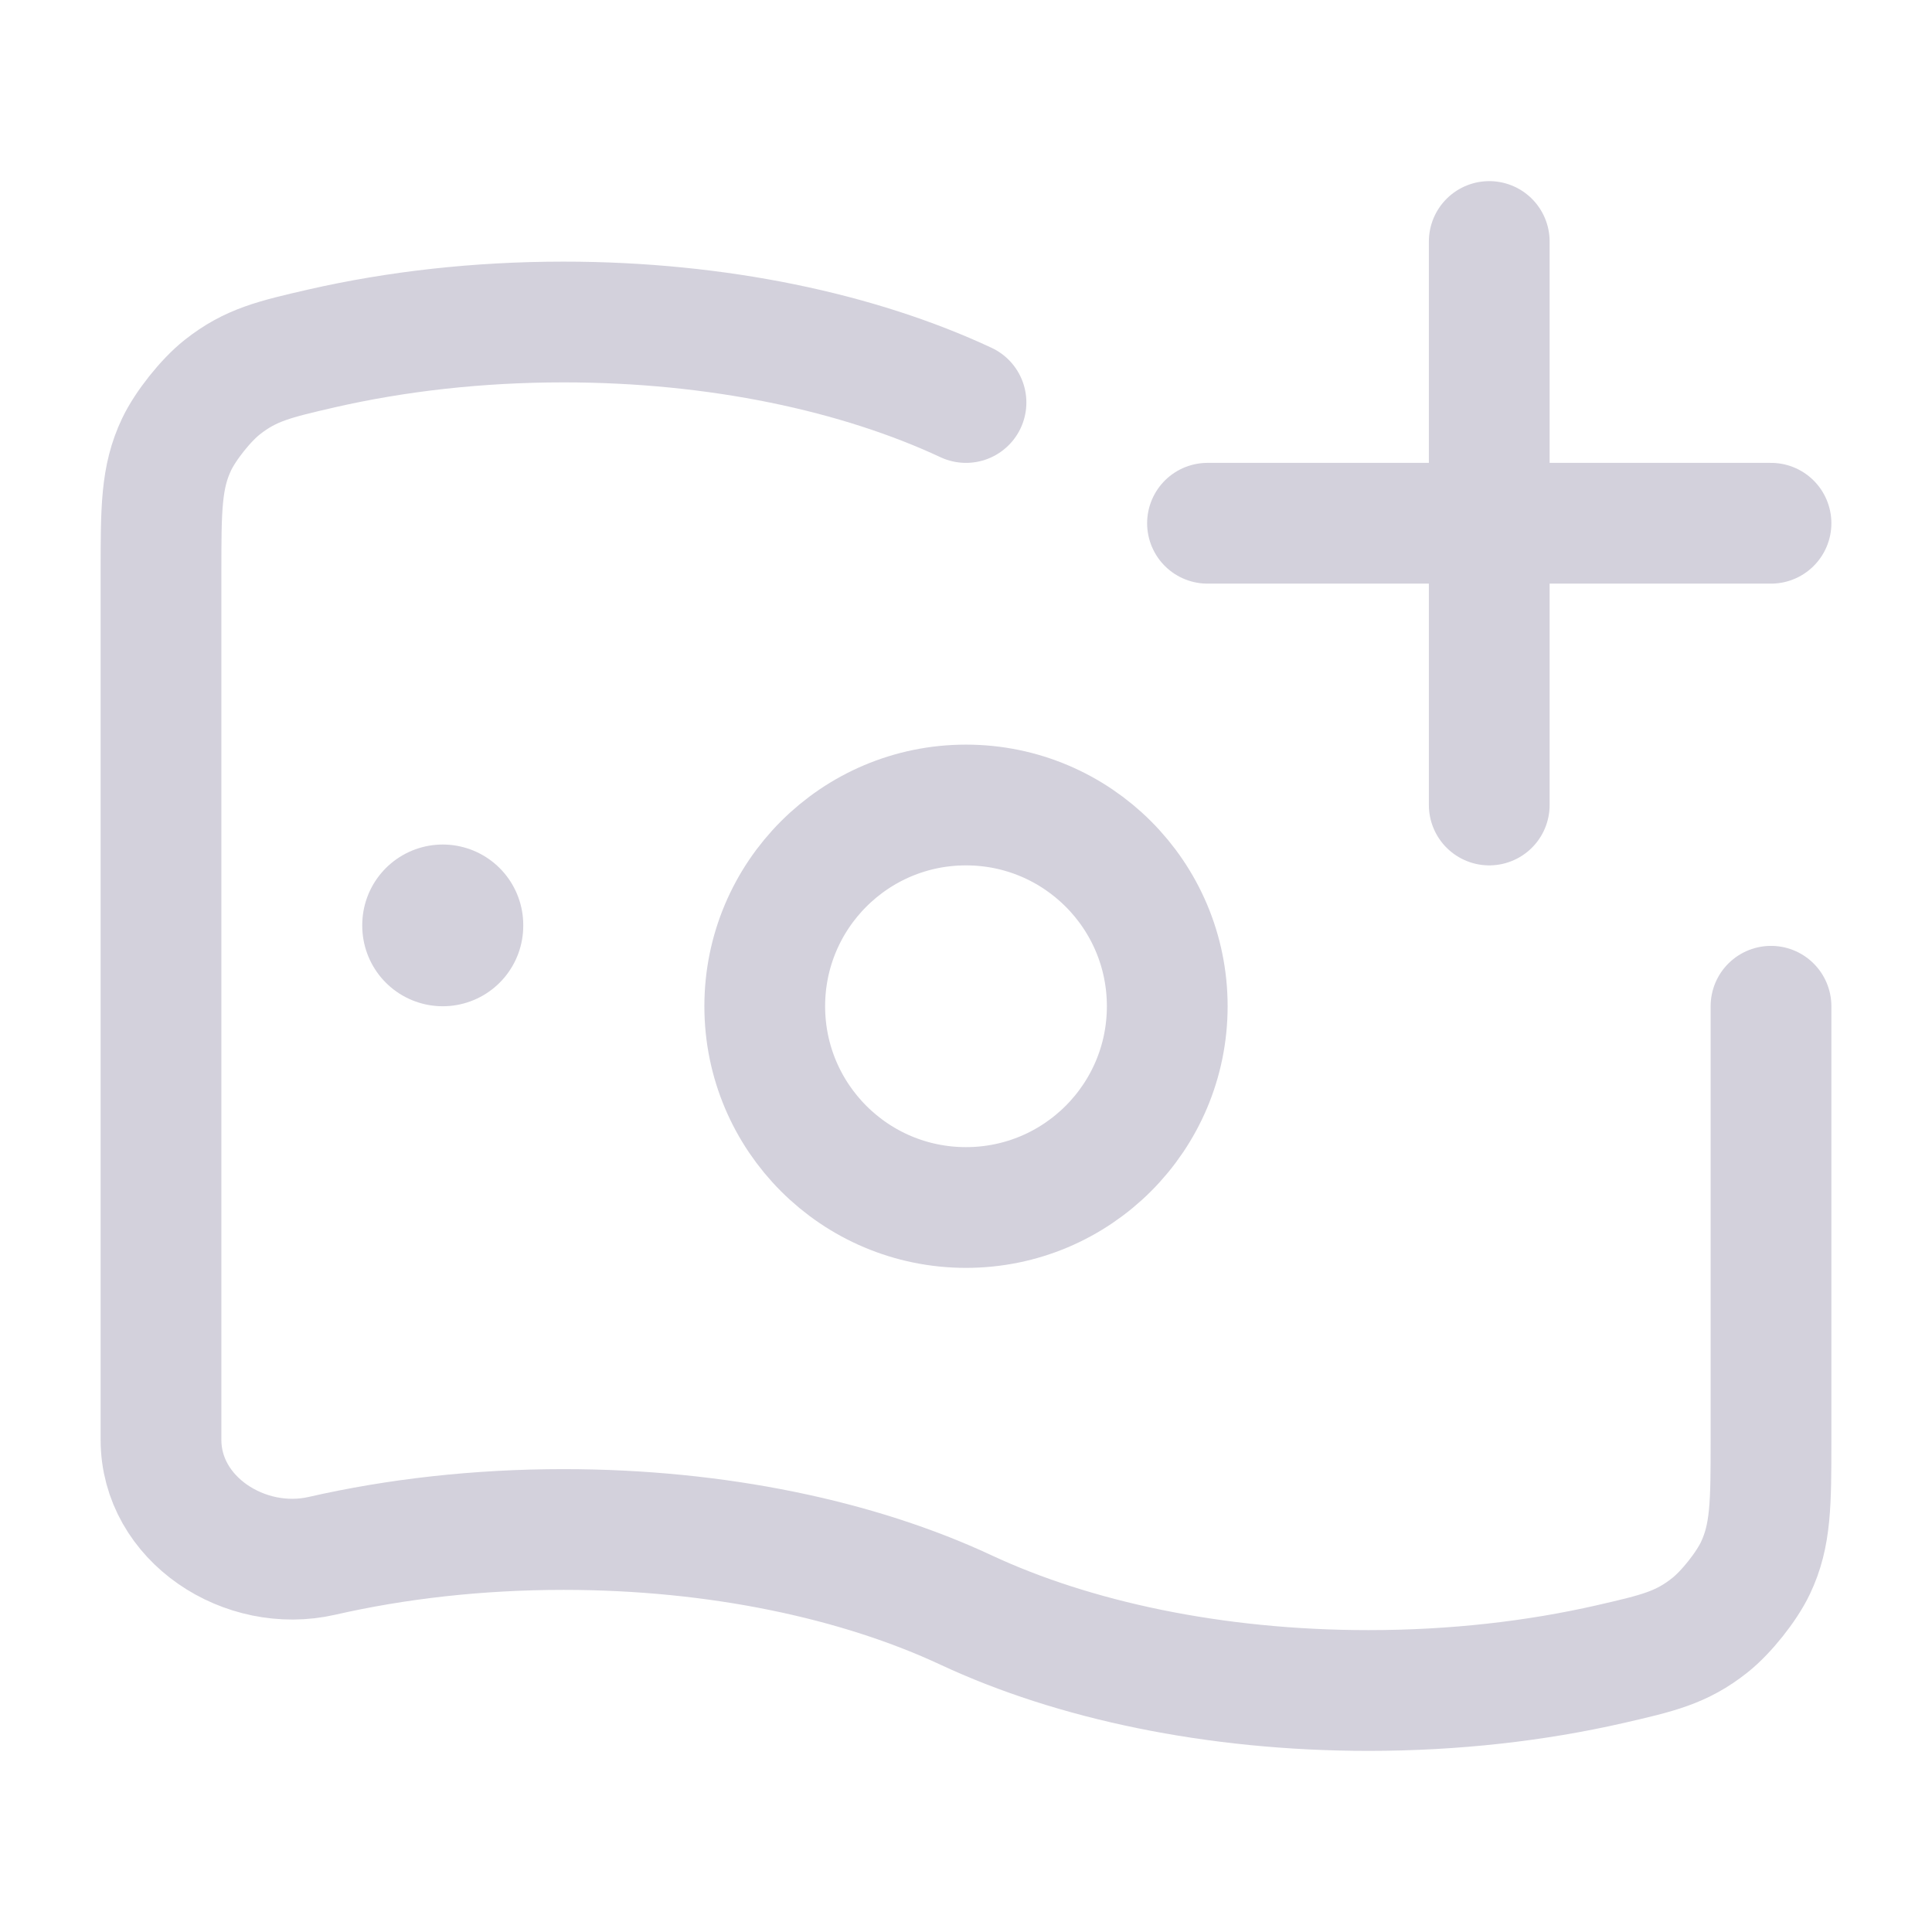
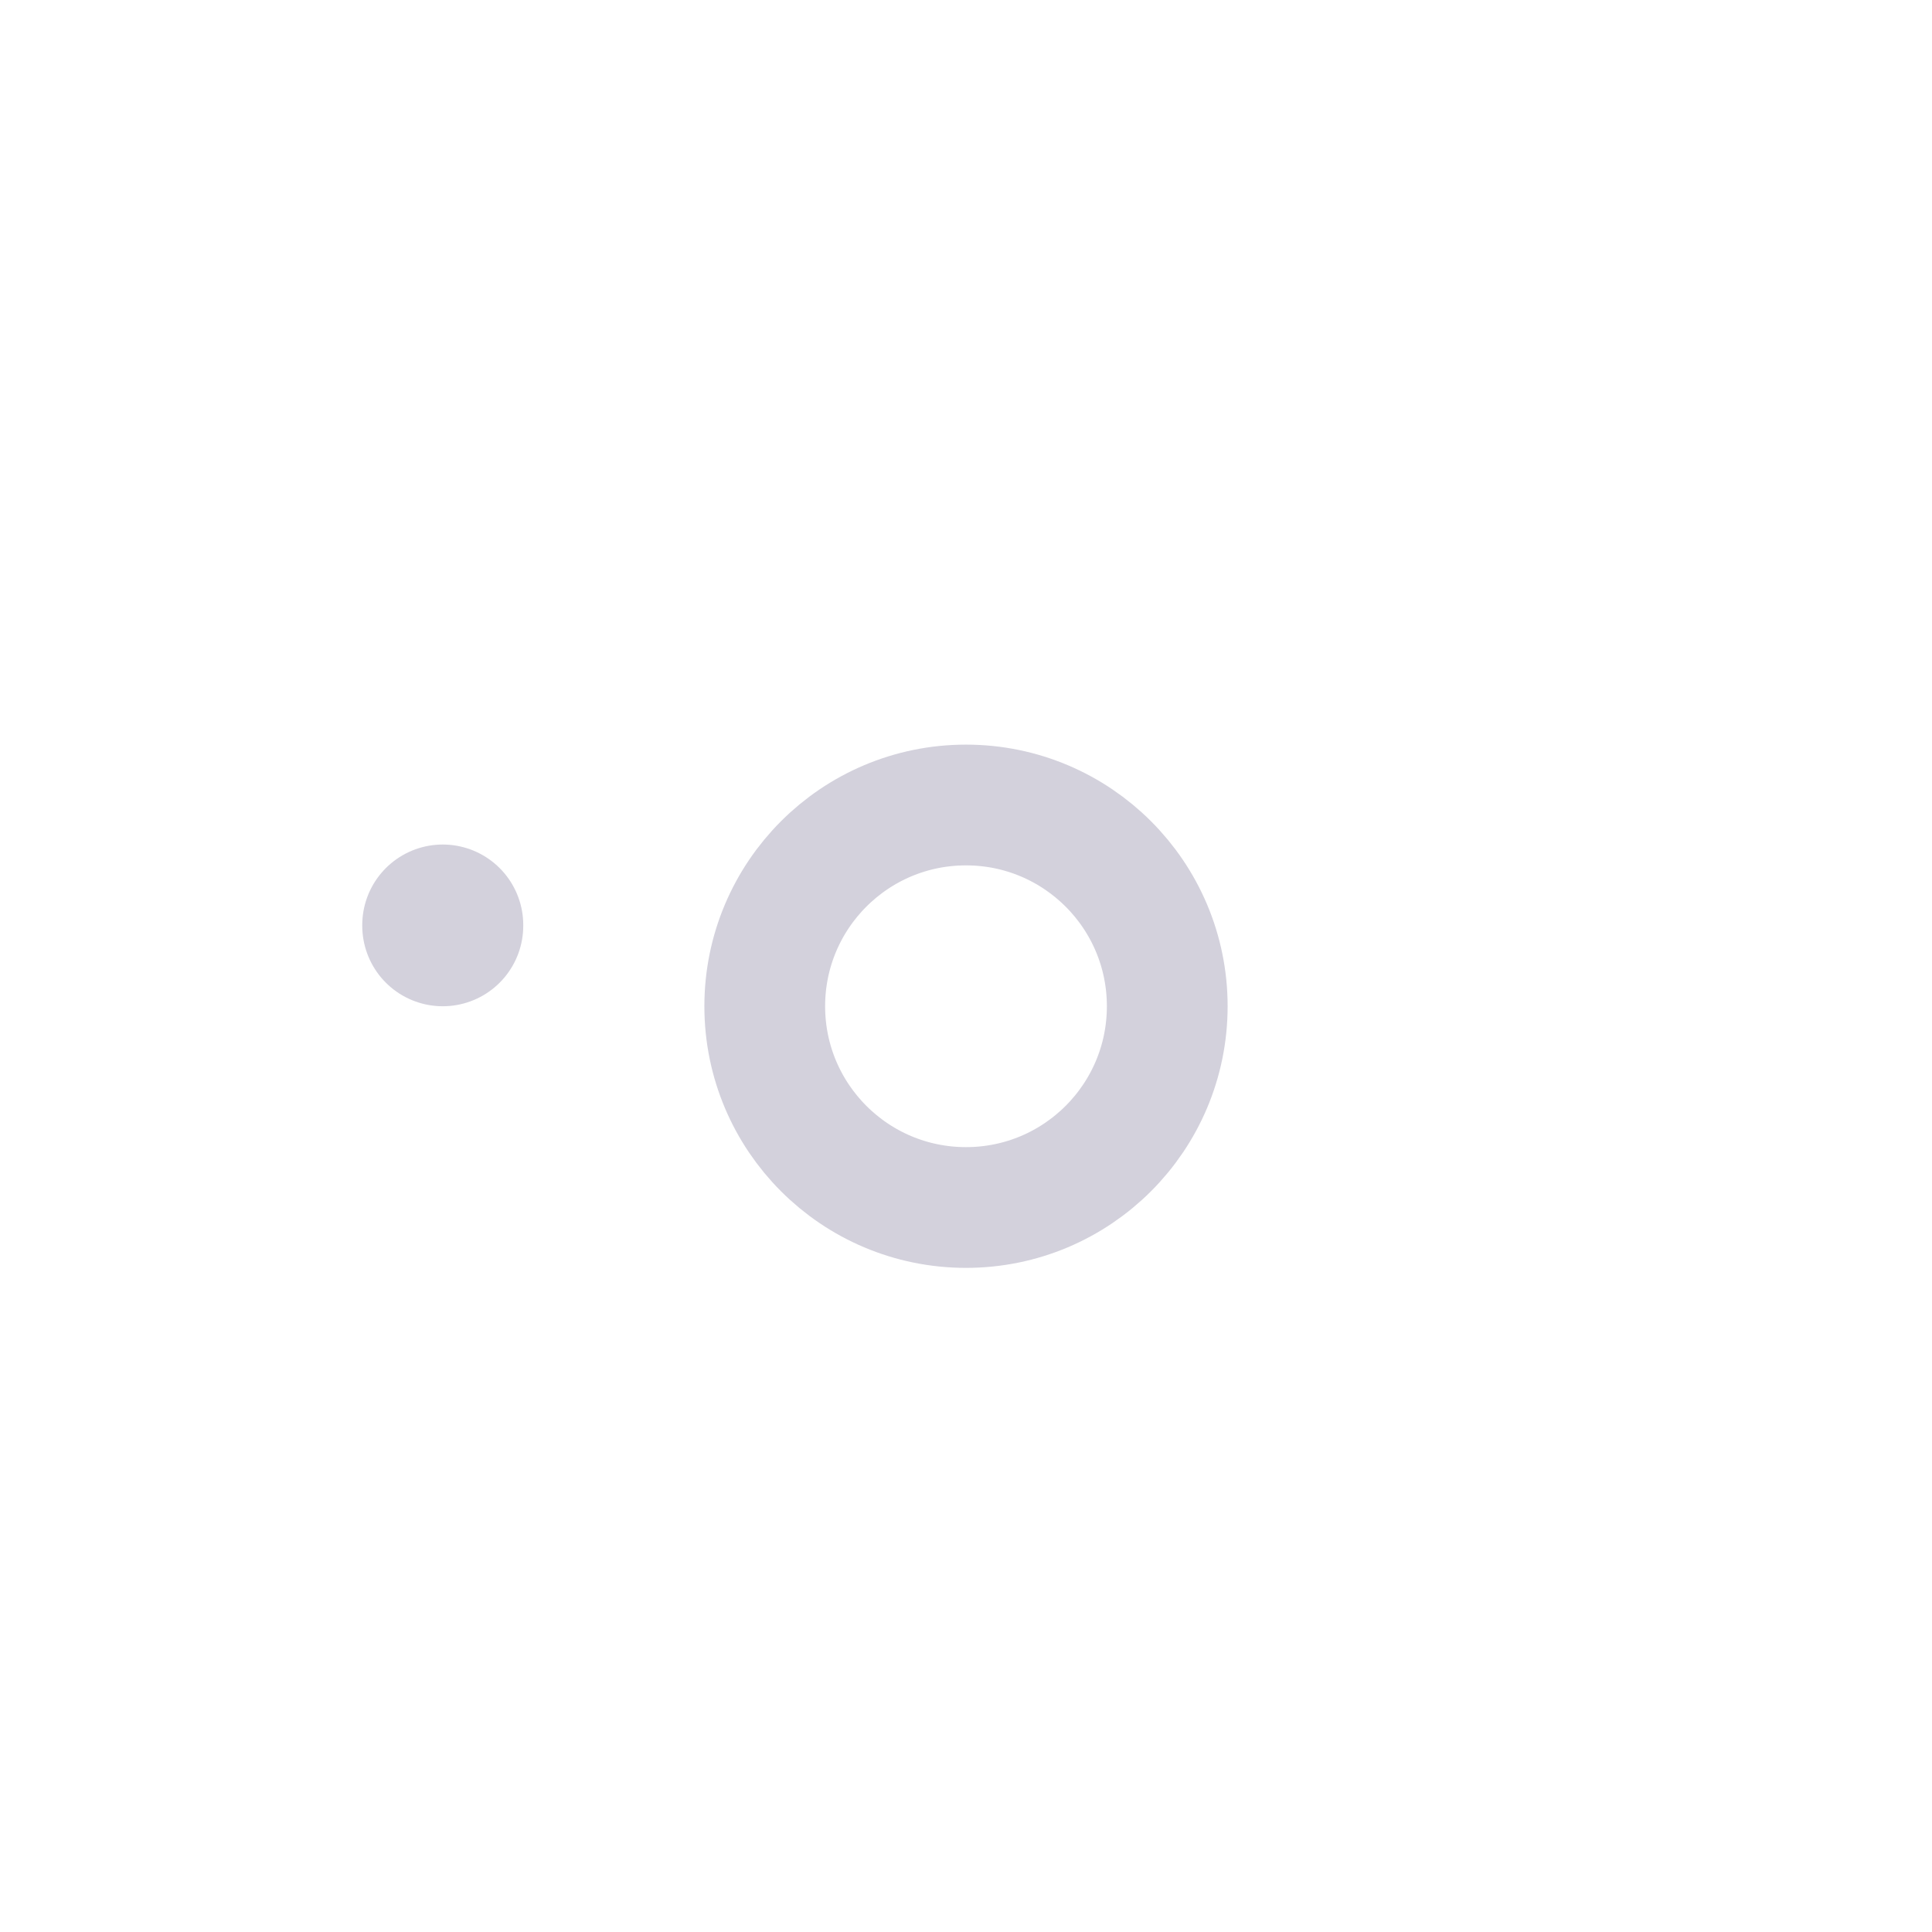
<svg xmlns="http://www.w3.org/2000/svg" width="24" height="24" viewBox="0 0 24 24" fill="none">
-   <path d="M12 5C10.668 4.378 8.917 4 7 4C5.934 4 4.92 4.117 4 4.327C3.409 4.463 3.113 4.531 2.759 4.811C2.557 4.971 2.305 5.287 2.194 5.52C2 5.928 2 6.323 2 7.114L2 17.886C2 18.871 3.04 19.547 4 19.327C4.92 19.117 5.934 19 7 19C8.917 19 10.668 19.378 12 20C13.332 20.622 15.083 21 17 21C18.066 21 19.08 20.883 20 20.673C20.591 20.537 20.887 20.47 21.241 20.189C21.443 20.029 21.695 19.713 21.806 19.48C22 19.073 22 18.677 22 17.886V12.5" stroke="#D3D1DC" stroke-width="1.5" stroke-linecap="round" />
-   <path d="M18.5 3L18.5 10M15 6.5L22 6.5" stroke="#D3D1DC" stroke-width="1.5" stroke-linecap="round" />
  <path d="M14.5 12.5C14.5 11.119 13.381 10 12 10C10.619 10 9.5 11.119 9.5 12.5C9.5 13.881 10.619 15 12 15C13.381 15 14.5 13.881 14.5 12.5Z" stroke="#D3D1DC" stroke-width="1.5" />
  <path d="M5.5 11.5L5.5 11.491" stroke="#D3D1DC" stroke-width="2" stroke-linecap="round" stroke-linejoin="round" />
</svg>